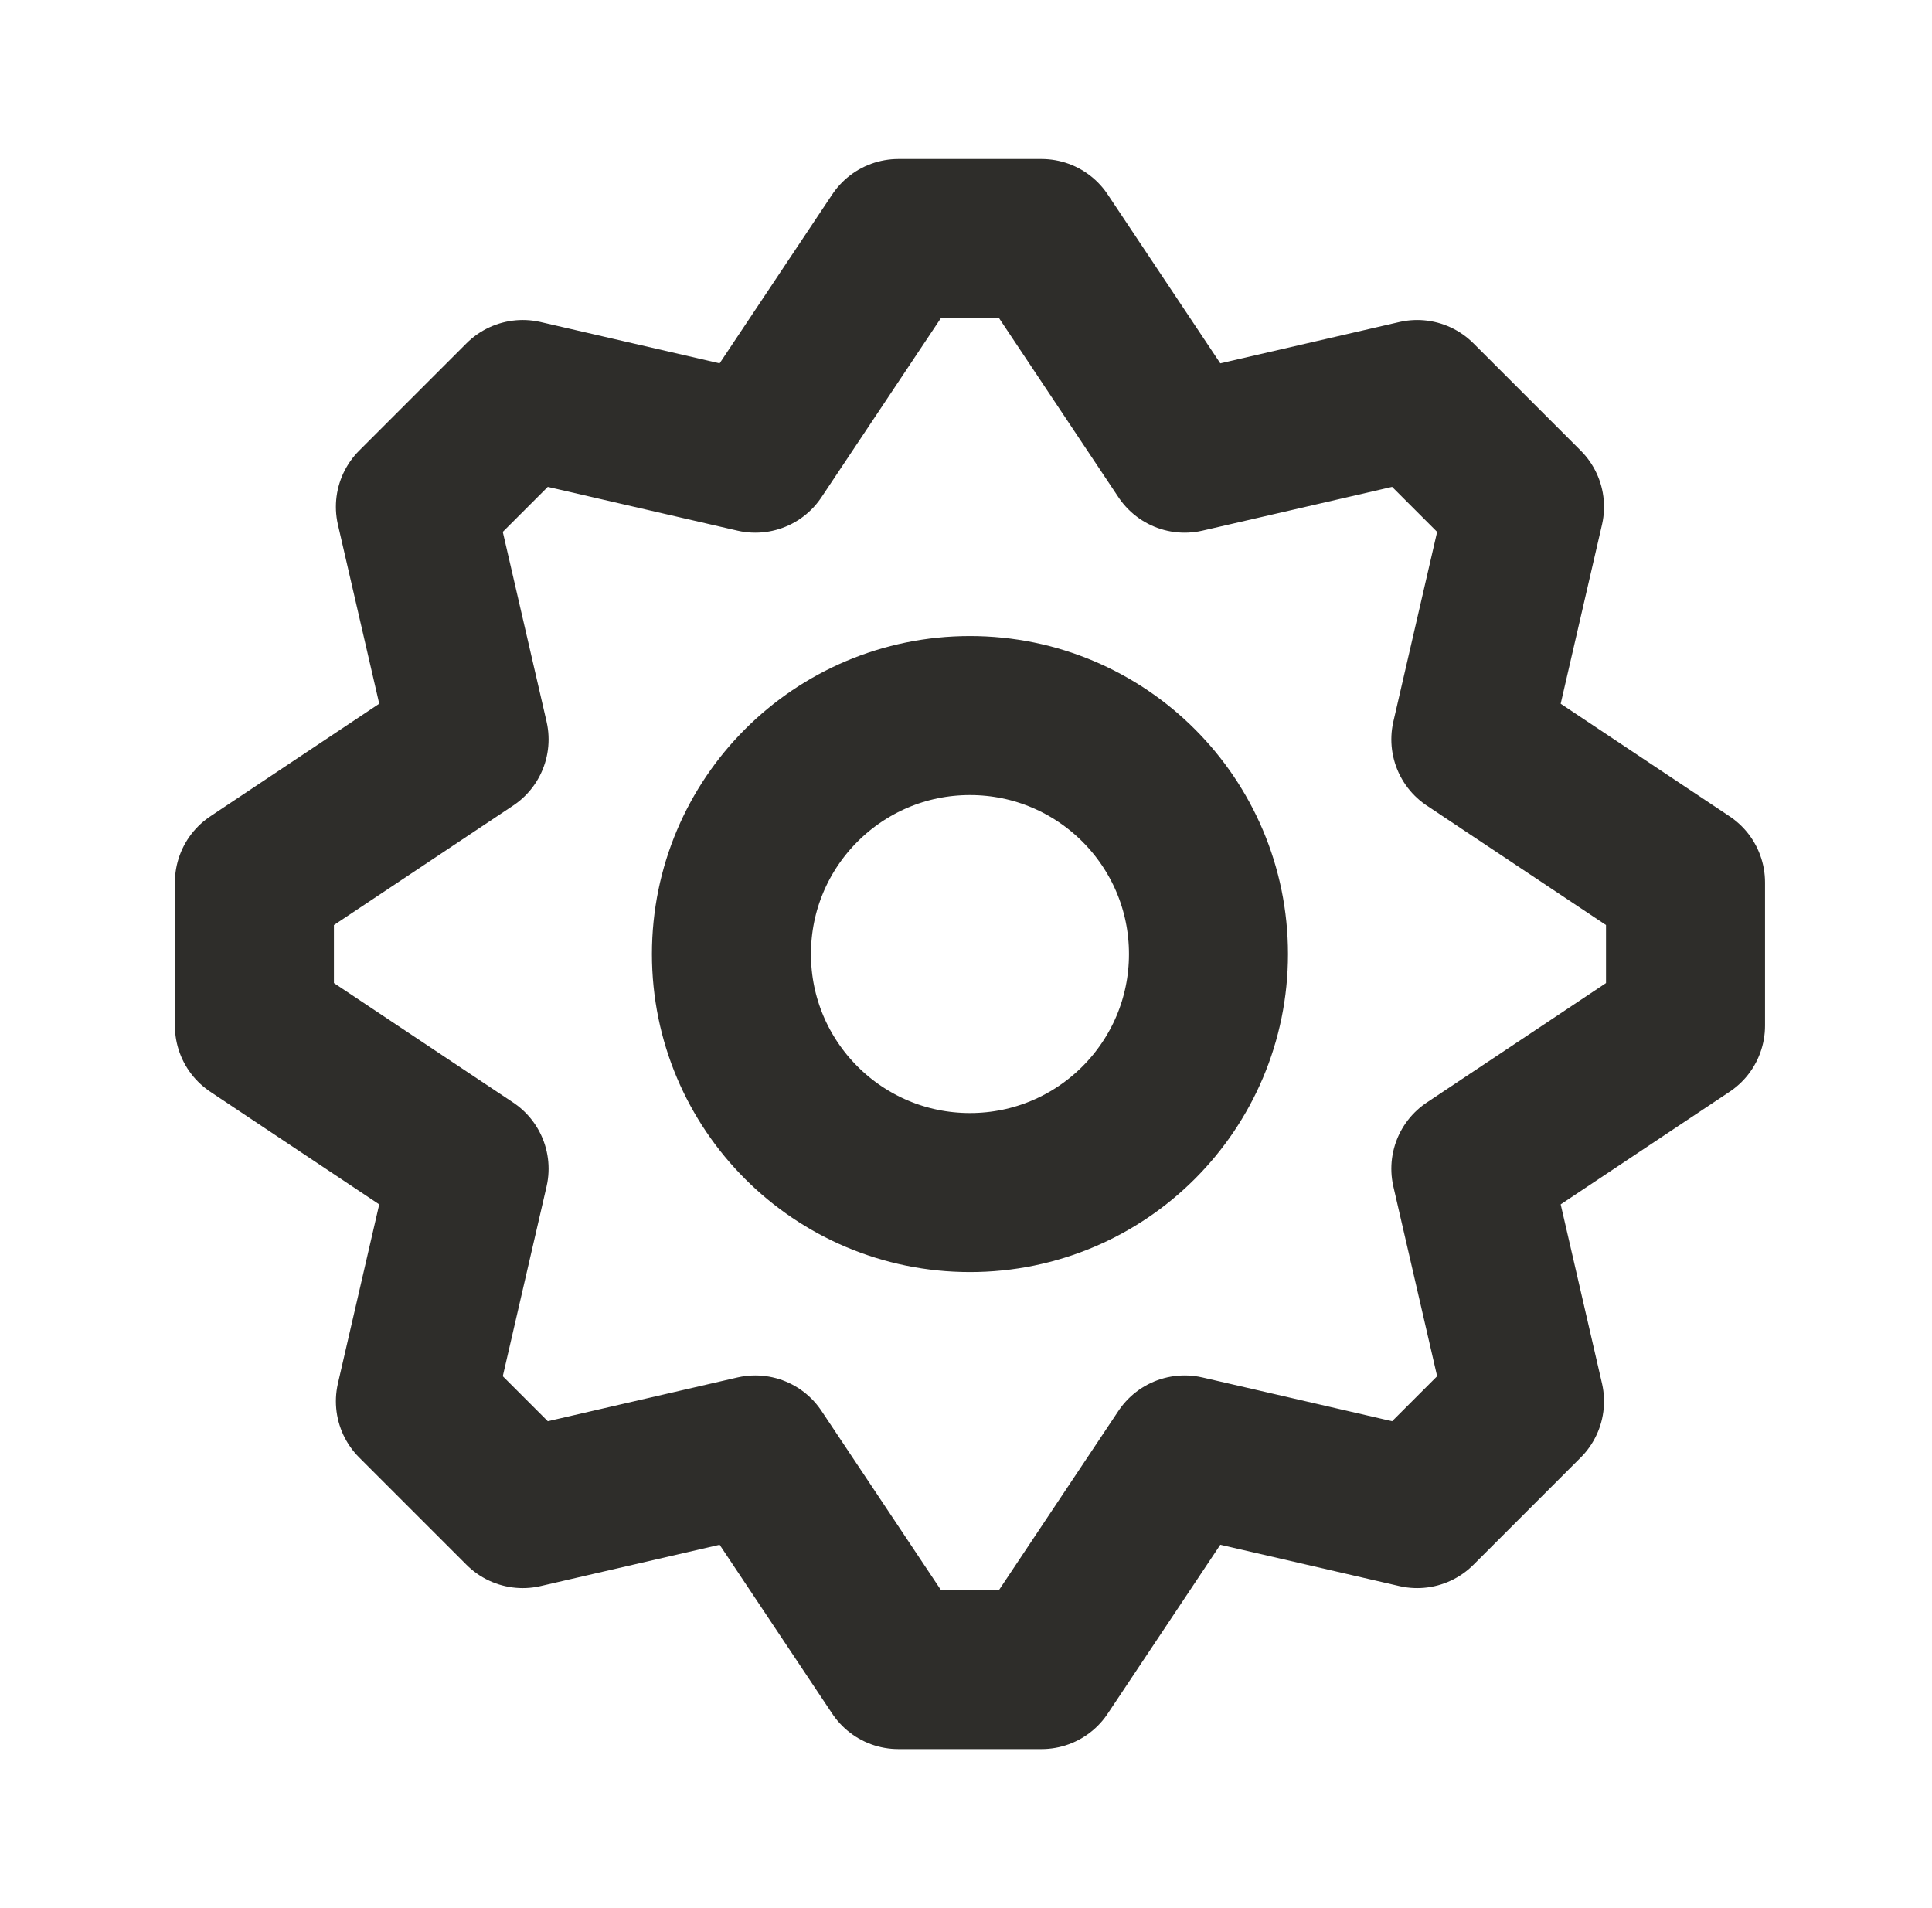
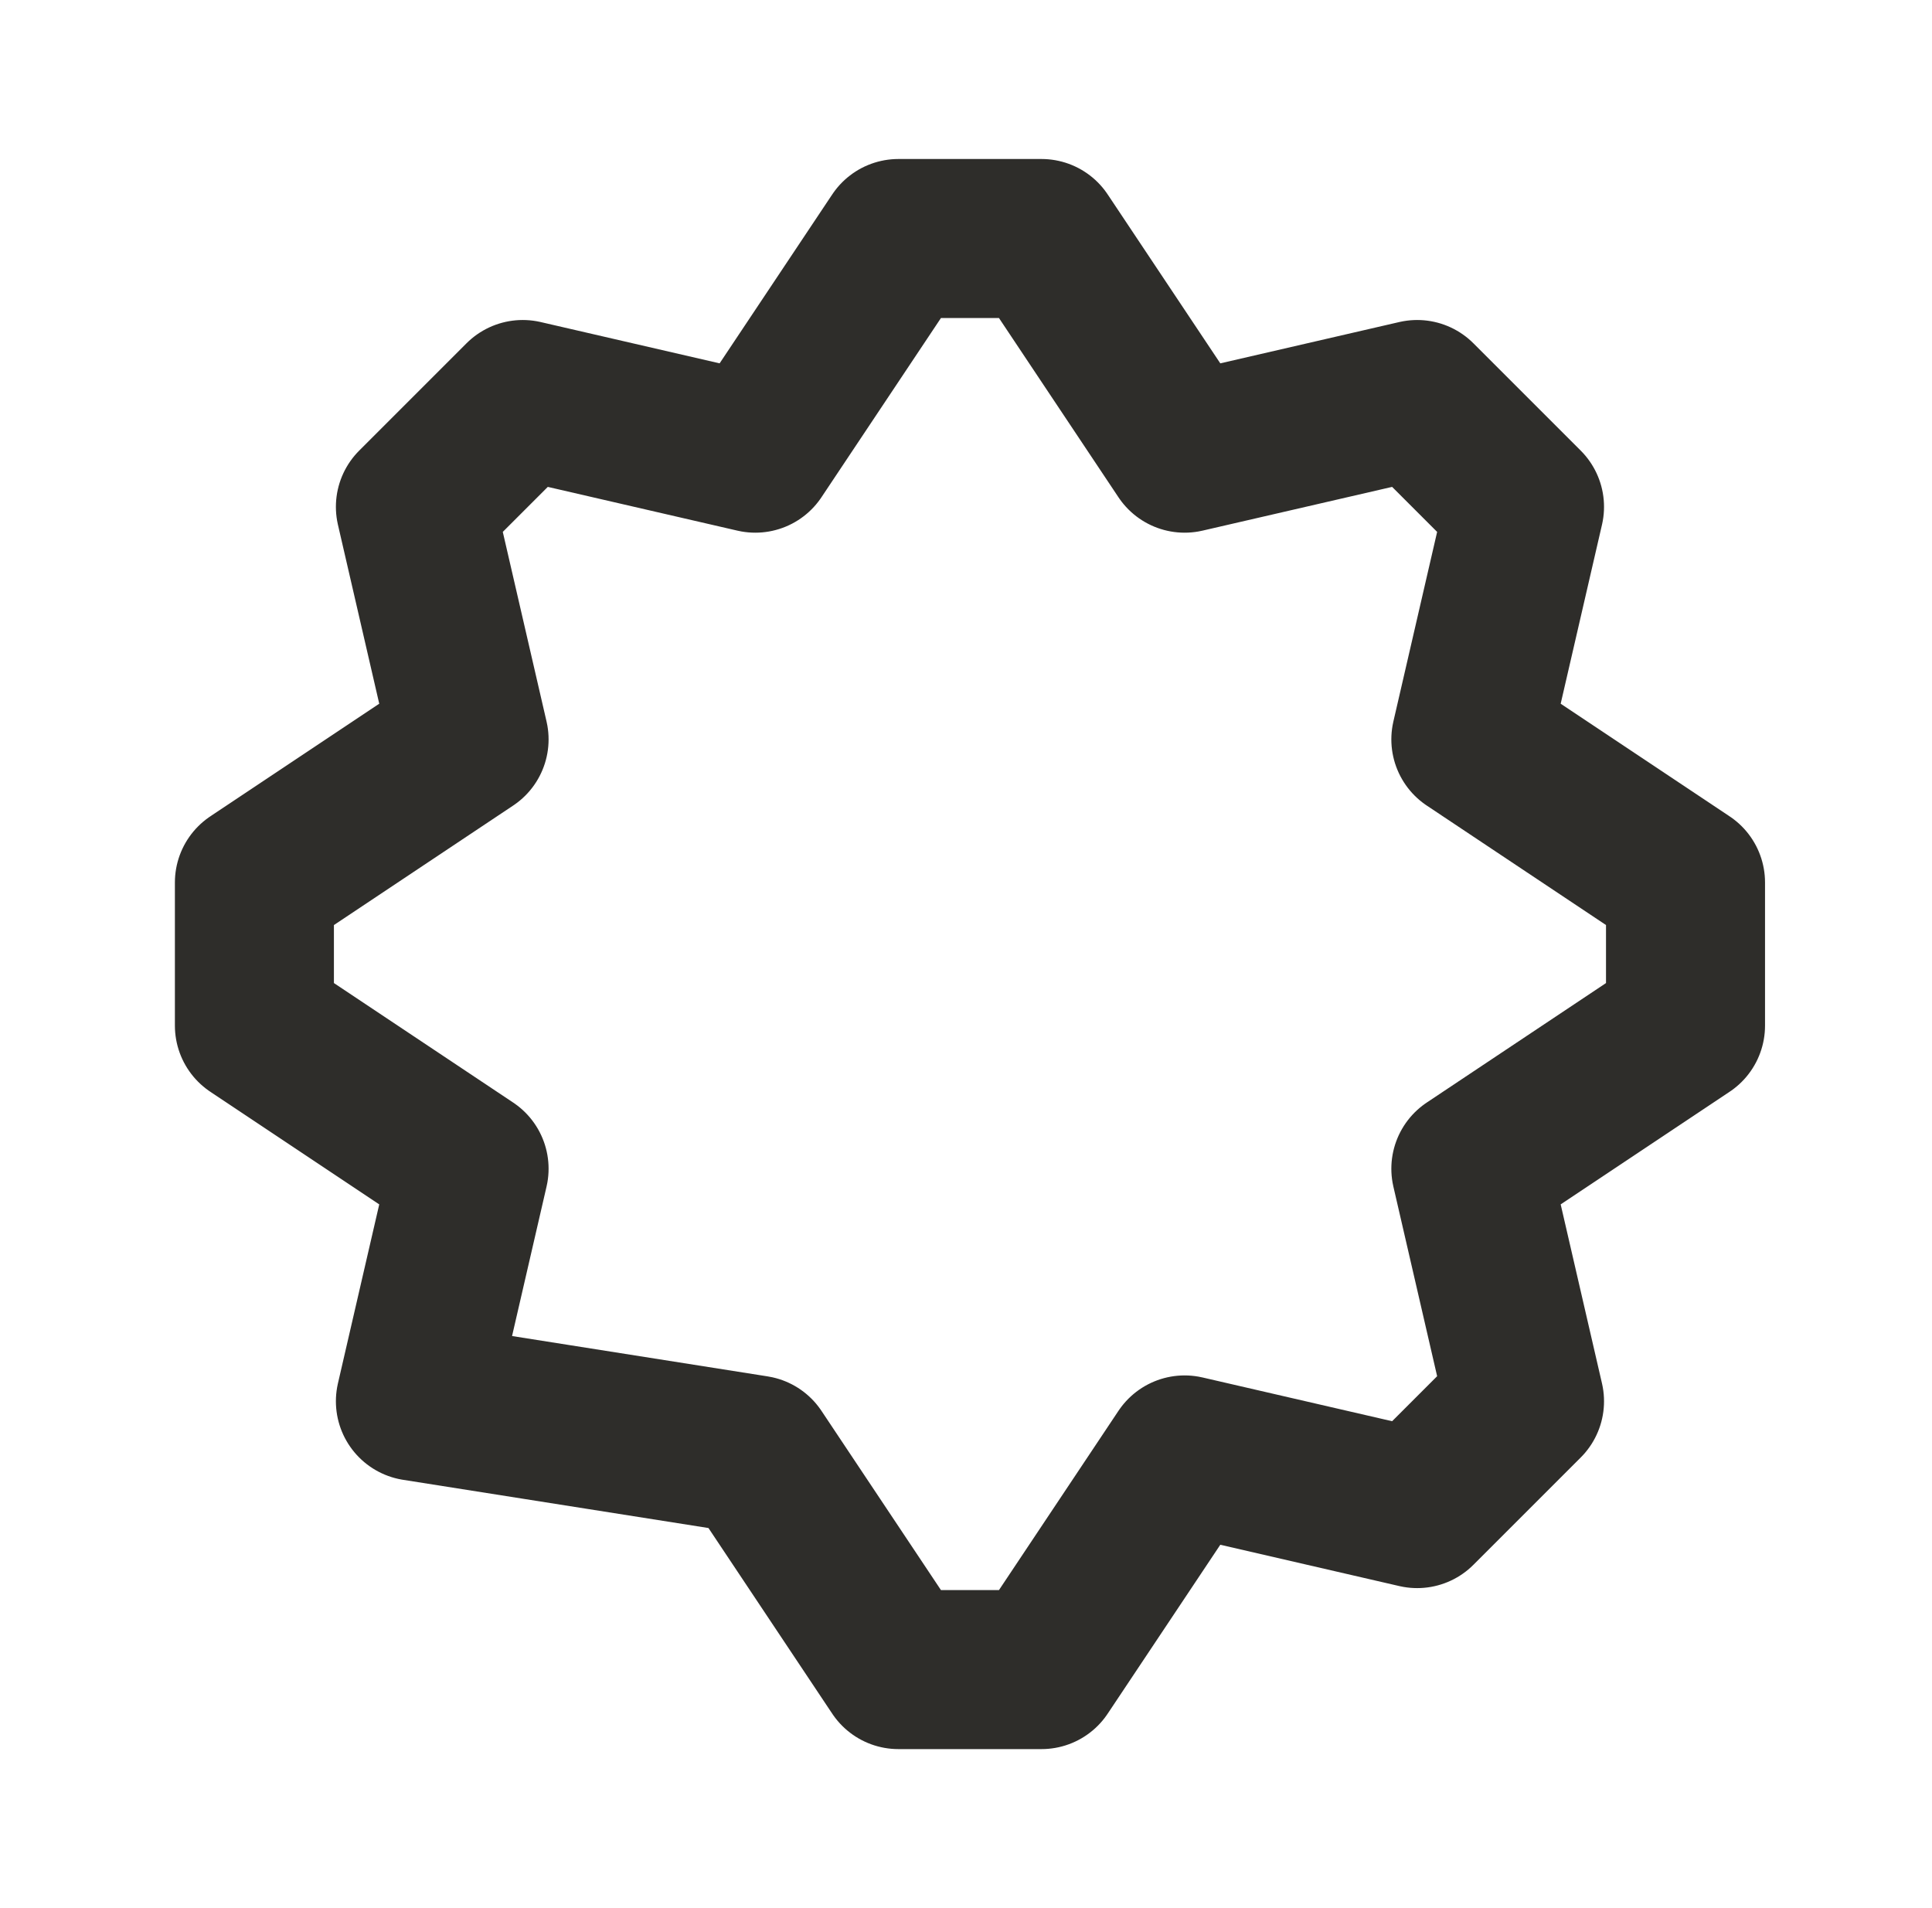
<svg xmlns="http://www.w3.org/2000/svg" width="81" height="80" viewBox="0 0 81 80" fill="none">
-   <path d="M31.666 19L21.916 16.75L17.416 21.25L19.666 31L10.666 37V43L19.666 49L17.416 58.75L21.916 63.25L31.666 61L37.666 70H43.666L49.666 61L59.416 63.25L63.916 58.75L61.666 49L70.666 43V37L61.666 31L63.916 21.25L59.416 16.75L49.666 19L43.666 10H37.666L31.666 19Z" stroke="#2E2D2A" stroke-width="6.667" stroke-linejoin="round" />
-   <path d="M50.666 40C50.666 45.523 46.189 50 40.666 50C35.143 50 30.666 45.523 30.666 40C30.666 34.477 35.143 30 40.666 30C46.189 30 50.666 34.477 50.666 40Z" stroke="#2E2D2A" stroke-width="6.667" stroke-linejoin="round" />
+   <path d="M31.666 19L21.916 16.75L17.416 21.25L19.666 31L10.666 37V43L19.666 49L17.416 58.75L31.666 61L37.666 70H43.666L49.666 61L59.416 63.25L63.916 58.75L61.666 49L70.666 43V37L61.666 31L63.916 21.25L59.416 16.75L49.666 19L43.666 10H37.666L31.666 19Z" stroke="#2E2D2A" stroke-width="6.667" stroke-linejoin="round" />
</svg>